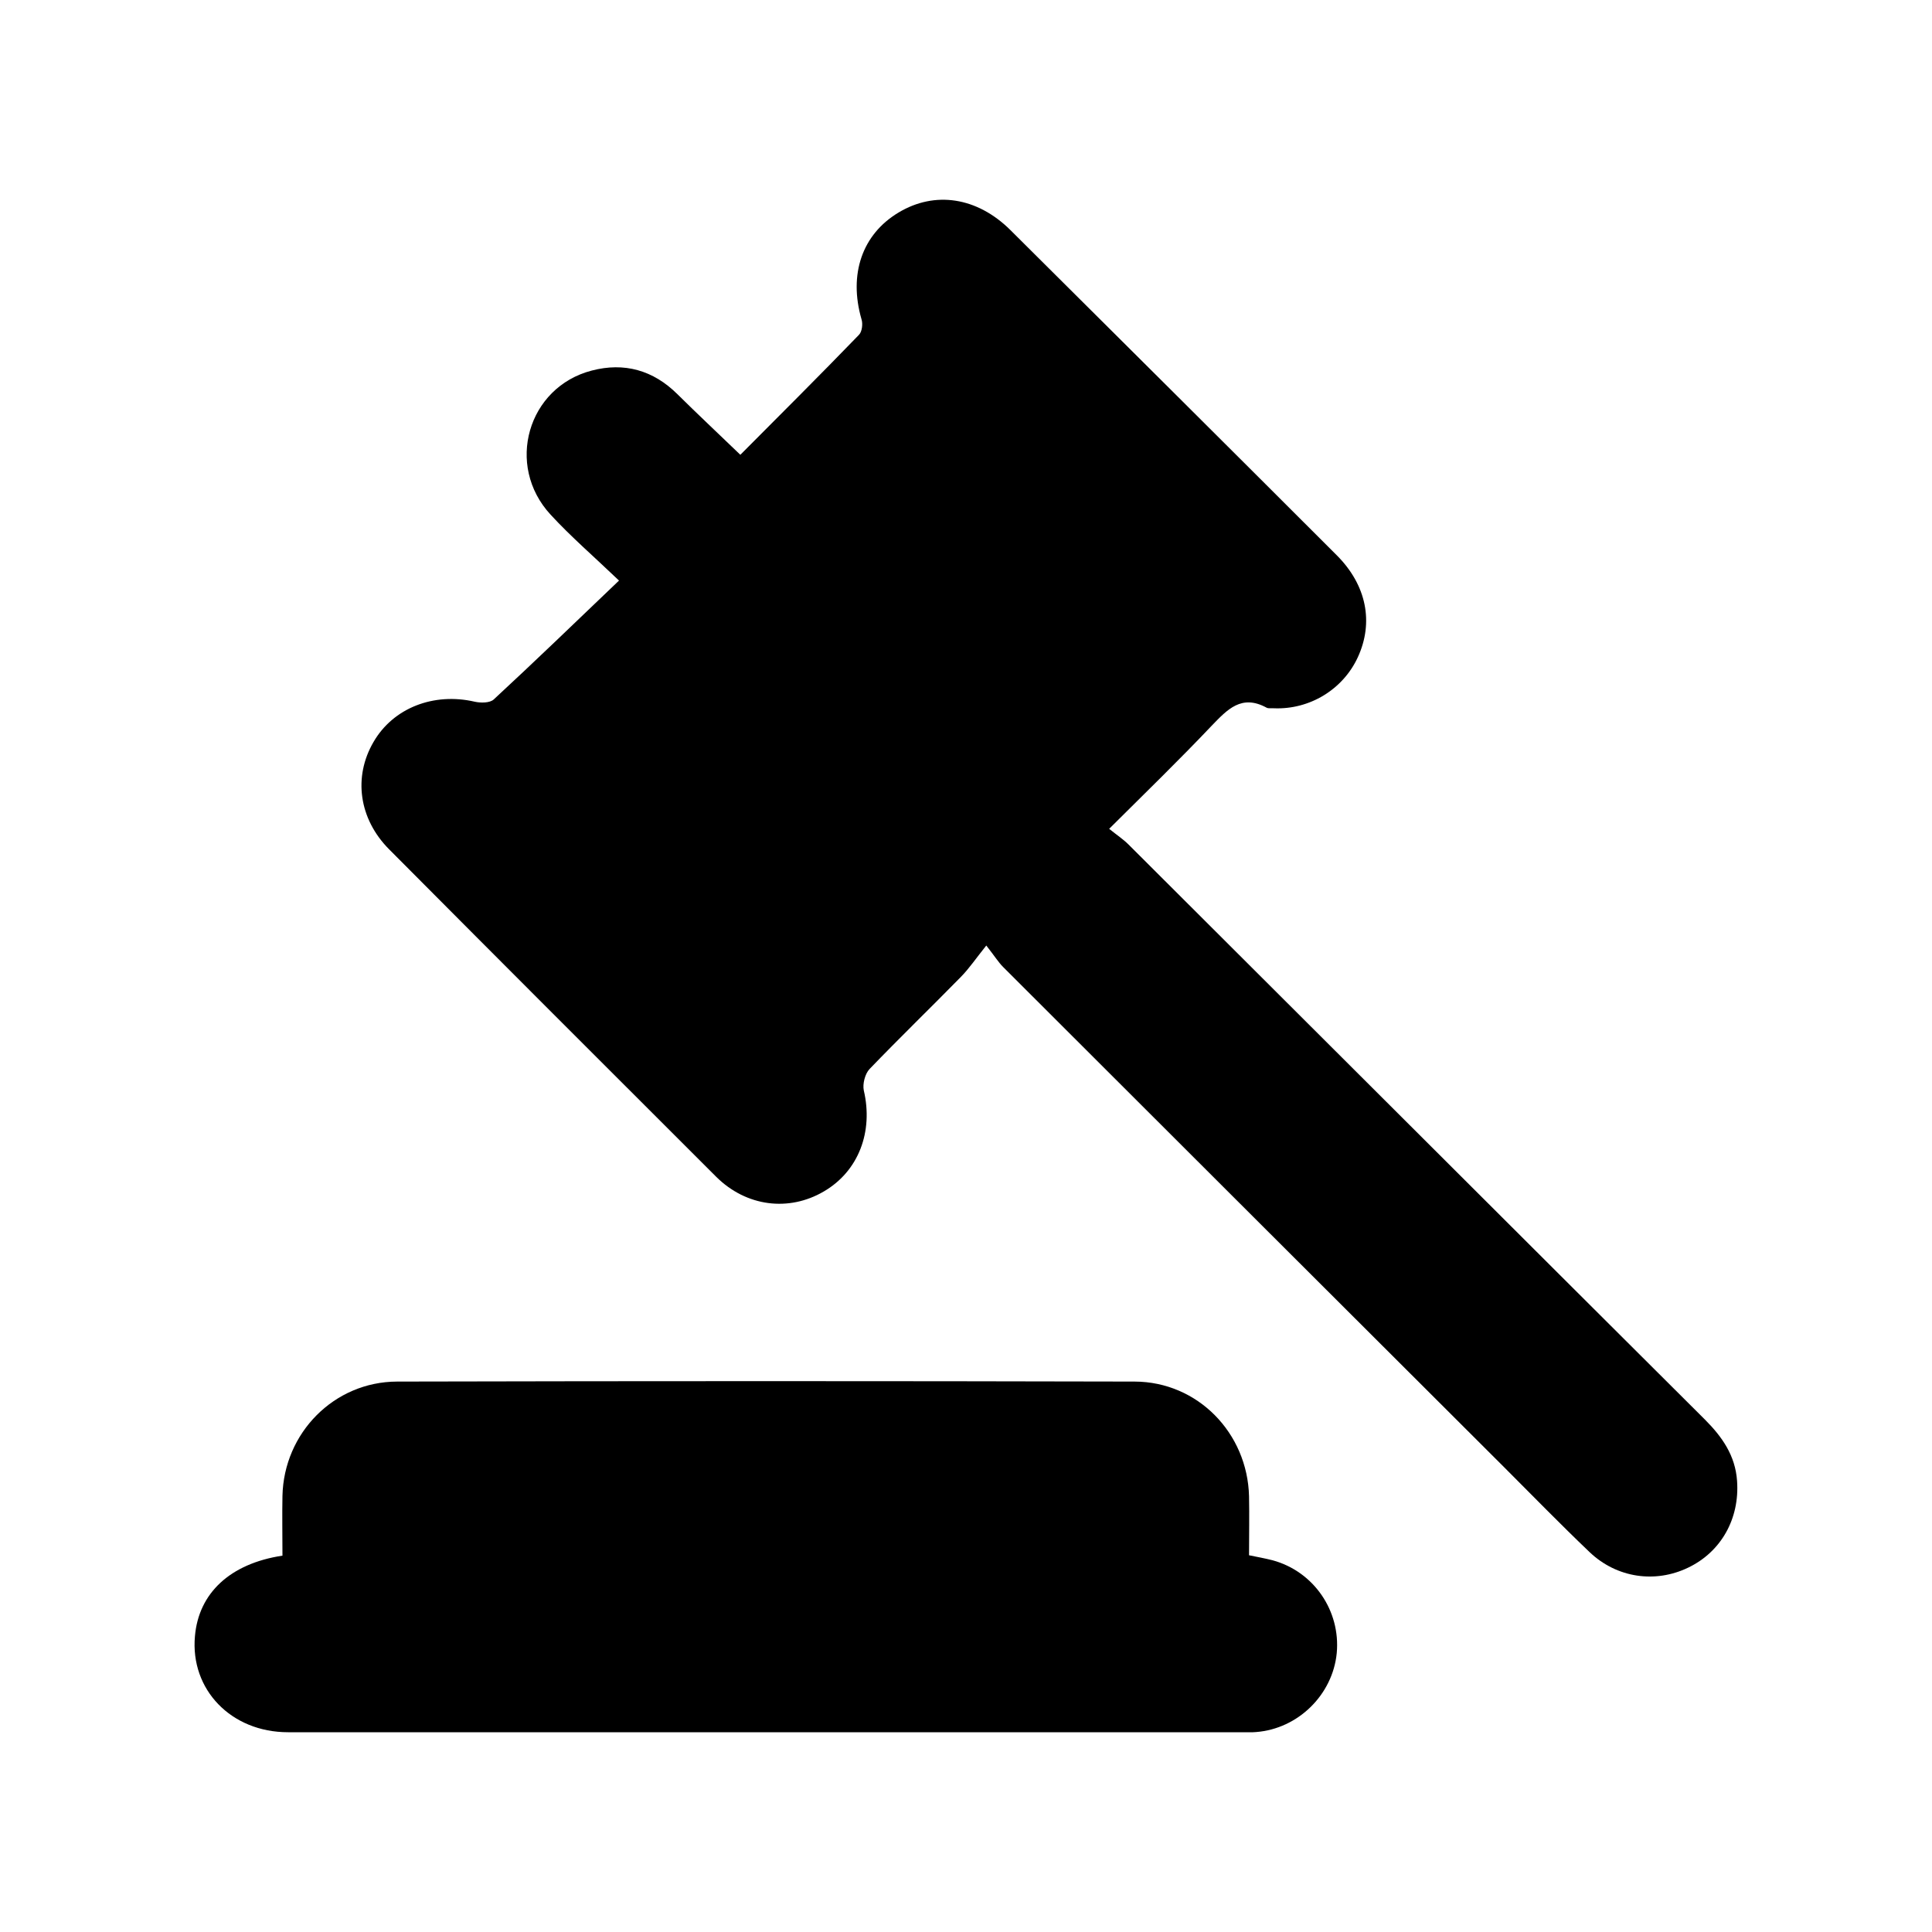
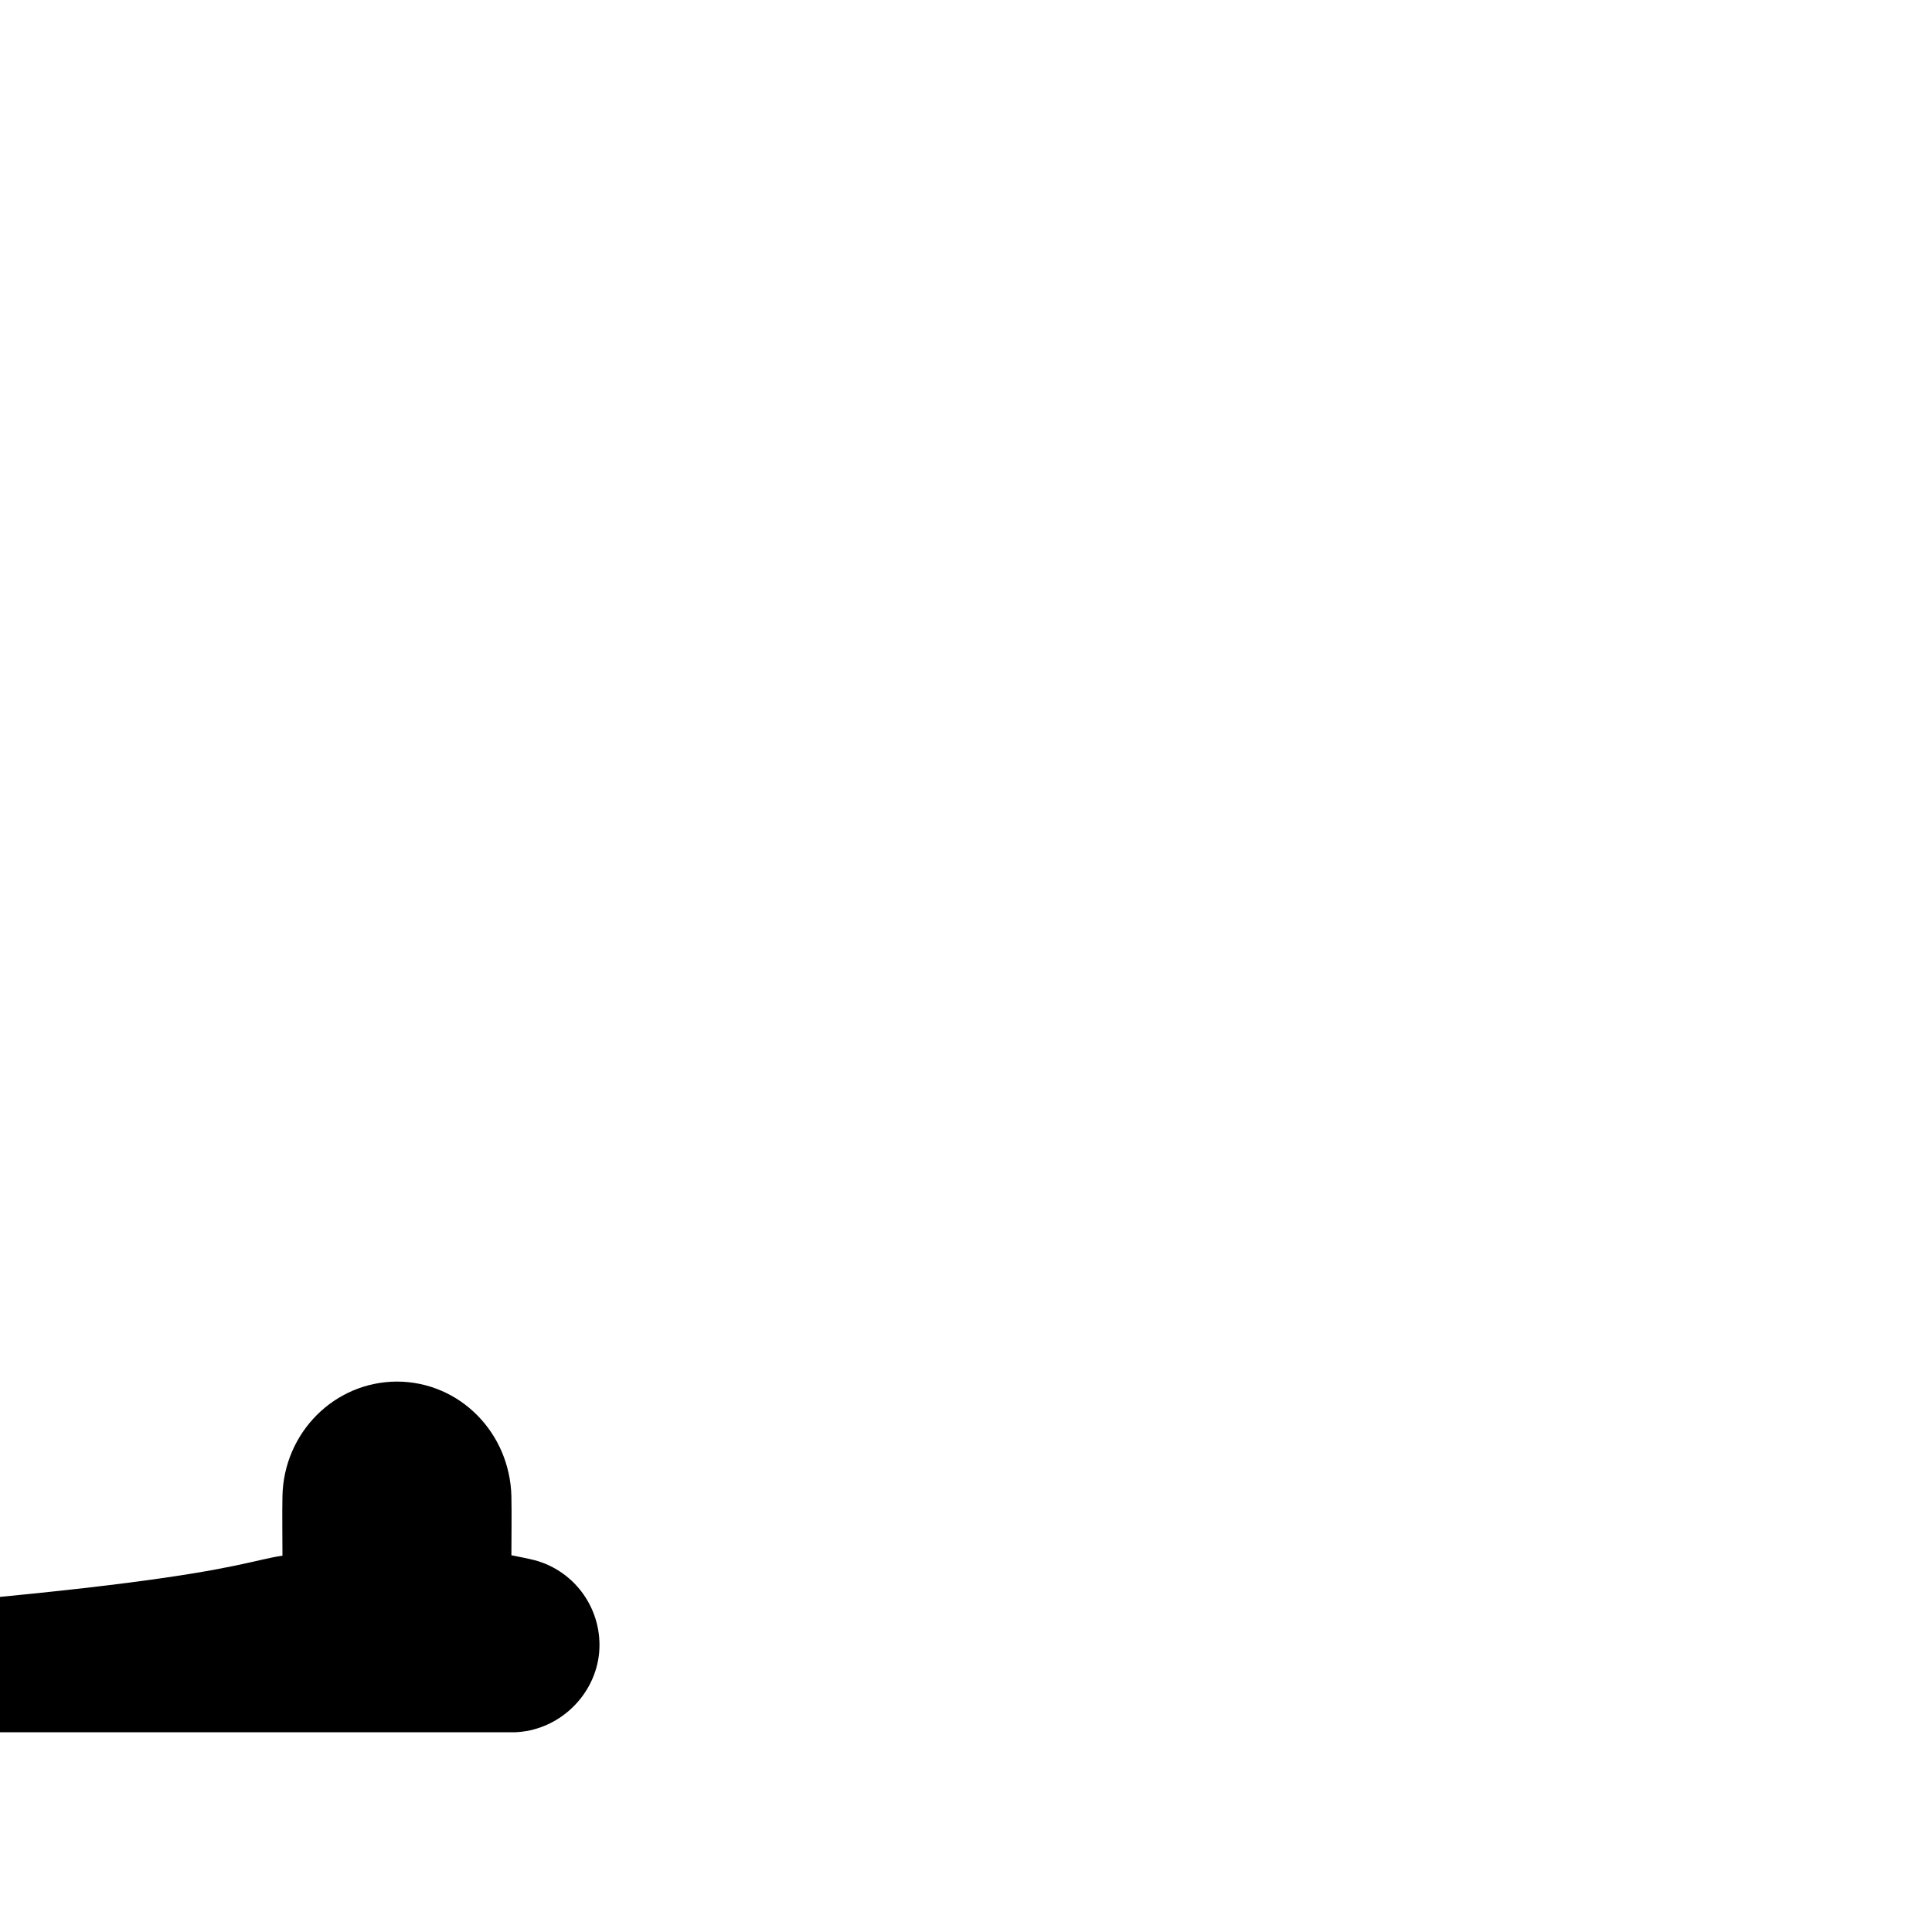
<svg xmlns="http://www.w3.org/2000/svg" version="1.1" id="Camada_1" x="0px" y="0px" viewBox="0 0 100 100" style="enable-background:new 0 0 100 100;" xml:space="preserve">
  <g>
-     <path d="M57.41,42.9c0.41,0.33,0.73,0.54,1,0.81c9.95,9.92,19.88,19.85,29.83,29.76c0.9,0.9,1.58,1.87,1.67,3.18   c0.14,1.95-0.82,3.67-2.53,4.49c-1.7,0.82-3.69,0.54-5.1-0.8c-1.51-1.44-2.96-2.93-4.43-4.4c-8.65-8.63-17.29-17.26-25.93-25.89   c-0.24-0.24-0.43-0.55-0.87-1.11c-0.53,0.66-0.88,1.18-1.31,1.62c-1.57,1.6-3.18,3.16-4.73,4.77c-0.24,0.25-0.37,0.78-0.3,1.11   c0.5,2.14-0.27,4.18-2.07,5.23c-1.81,1.06-4.01,0.79-5.57-0.76c-5.65-5.64-11.3-11.29-16.93-16.95c-1.57-1.58-1.86-3.75-0.81-5.55   c1.02-1.77,3.12-2.58,5.24-2.09c0.31,0.07,0.79,0.07,0.99-0.12c2.13-1.97,4.22-3.99,6.48-6.15c-1.33-1.27-2.5-2.28-3.54-3.41   c-2.36-2.55-1.19-6.6,2.13-7.46c1.68-0.44,3.18-0.02,4.43,1.22c1.05,1.04,2.13,2.05,3.26,3.14c2.02-2.03,4.1-4.1,6.14-6.21   c0.16-0.16,0.21-0.57,0.13-0.81c-0.67-2.32,0.03-4.39,1.92-5.52c1.88-1.13,4.06-0.8,5.78,0.9c5.64,5.61,11.28,11.22,16.9,16.84   c1.55,1.55,1.92,3.48,1.09,5.28c-0.77,1.67-2.5,2.72-4.35,2.64c-0.13-0.01-0.27,0.02-0.37-0.03c-1.3-0.71-2.03,0.09-2.85,0.94   C61.04,39.33,59.3,41.02,57.41,42.9z" />
-     <path d="M14.62,80.52c0-1.07-0.02-2.08,0-3.09c0.07-3.26,2.67-5.91,5.93-5.92c12.73-0.03,25.45-0.03,38.18,0   c3.26,0.01,5.84,2.66,5.92,5.94c0.02,1.01,0,2.01,0,3.05c0.44,0.09,0.83,0.16,1.22,0.26c2.13,0.58,3.52,2.61,3.32,4.8   c-0.21,2.16-2,3.92-4.17,4.09c-0.22,0.02-0.44,0.01-0.66,0.01c-16.48,0-32.97,0-49.45,0c-2.95,0-5.07-2.21-4.82-4.97   C10.28,82.46,11.91,80.93,14.62,80.52z" />
+     <path d="M14.62,80.52c0-1.07-0.02-2.08,0-3.09c0.07-3.26,2.67-5.91,5.93-5.92c3.26,0.01,5.84,2.66,5.92,5.94c0.02,1.01,0,2.01,0,3.05c0.44,0.09,0.83,0.16,1.22,0.26c2.13,0.58,3.52,2.61,3.32,4.8   c-0.21,2.16-2,3.92-4.17,4.09c-0.22,0.02-0.44,0.01-0.66,0.01c-16.48,0-32.97,0-49.45,0c-2.95,0-5.07-2.21-4.82-4.97   C10.28,82.46,11.91,80.93,14.62,80.52z" />
  </g>
</svg>